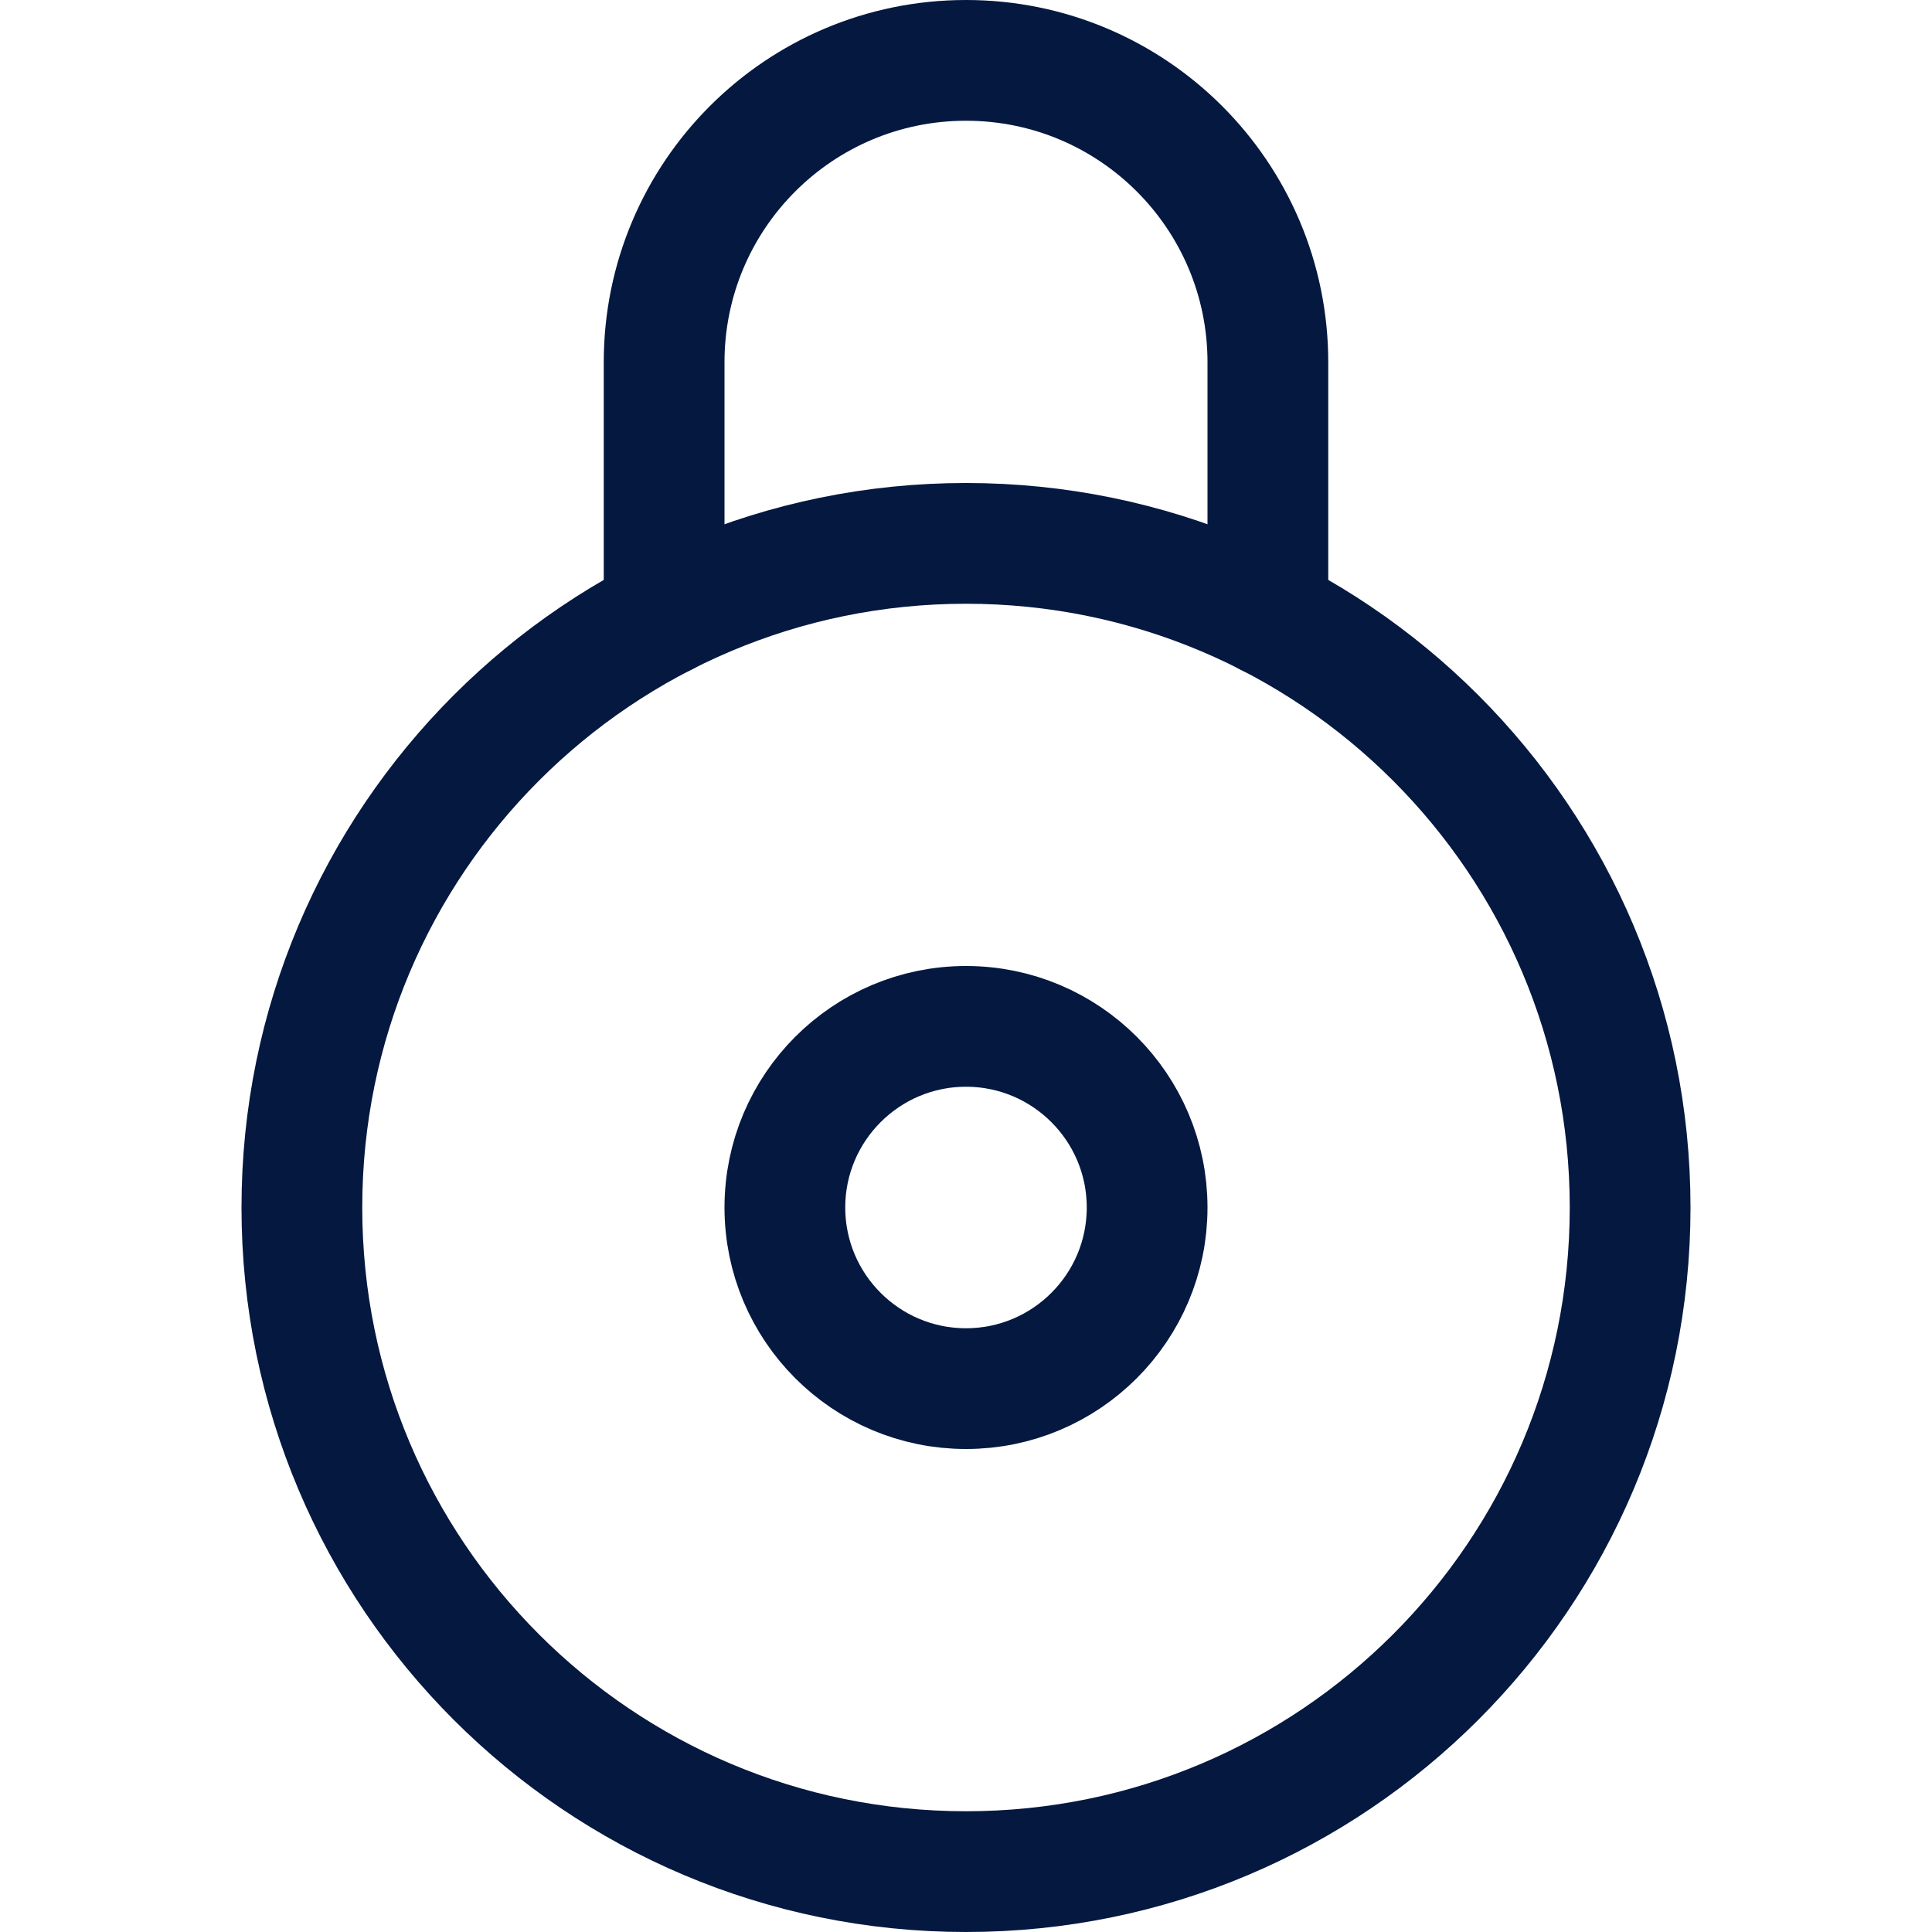
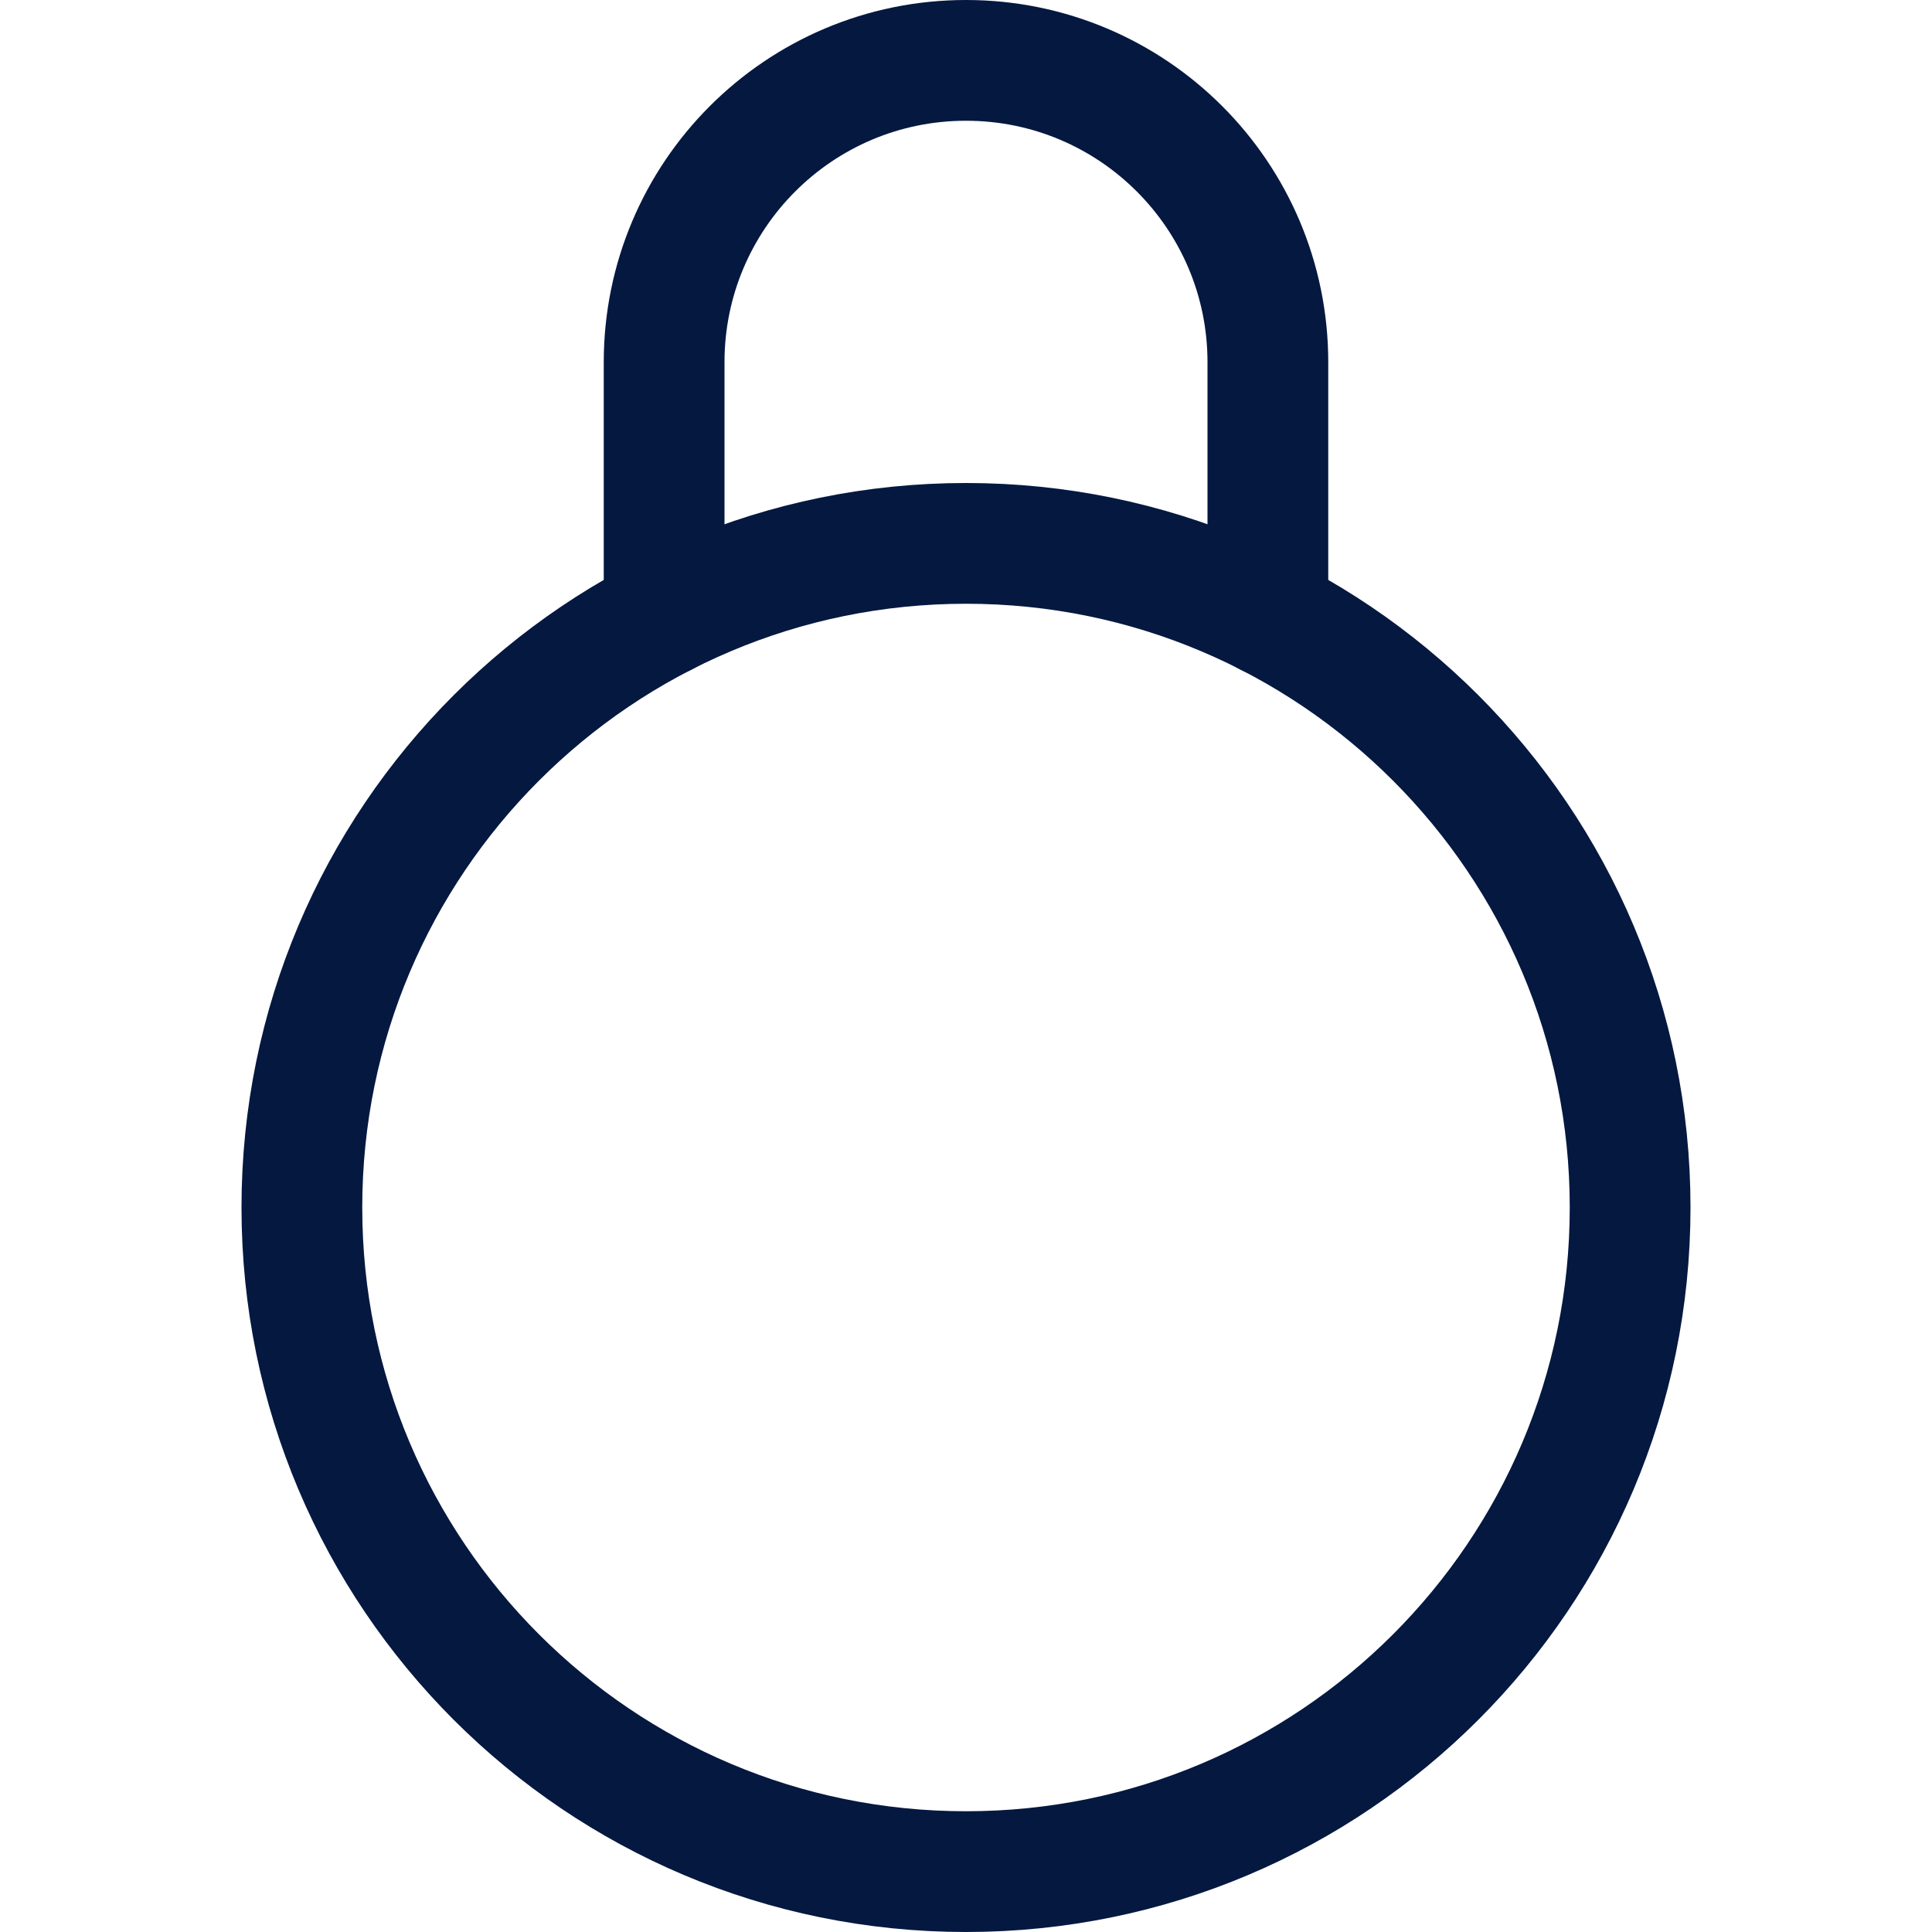
<svg xmlns="http://www.w3.org/2000/svg" width="16" height="16" viewBox="0 0 16 16" fill="none">
  <path d="M5.5 5.1V3C5.5 1.619 6.619 0.5 8 0.5C9.381 0.5 10.5 1.619 10.5 3V5.1" stroke="#041840" stroke-miterlimit="10" stroke-linecap="round" stroke-linejoin="round" />
-   <path d="M8 11.5C8.828 11.5 9.5 10.828 9.5 10C9.5 9.172 8.828 8.5 8 8.5C7.172 8.5 6.5 9.172 6.5 10C6.5 10.828 7.172 11.5 8 11.5Z" stroke="#041840" stroke-miterlimit="10" stroke-linecap="round" stroke-linejoin="round" />
  <path d="M8 15.5C11.038 15.5 13.5 13.038 13.5 10C13.5 6.962 11.038 4.5 8 4.5C4.962 4.5 2.5 6.962 2.5 10C2.5 13.038 4.962 15.5 8 15.5Z" stroke="#041840" stroke-miterlimit="10" stroke-linecap="round" stroke-linejoin="round" />
</svg>